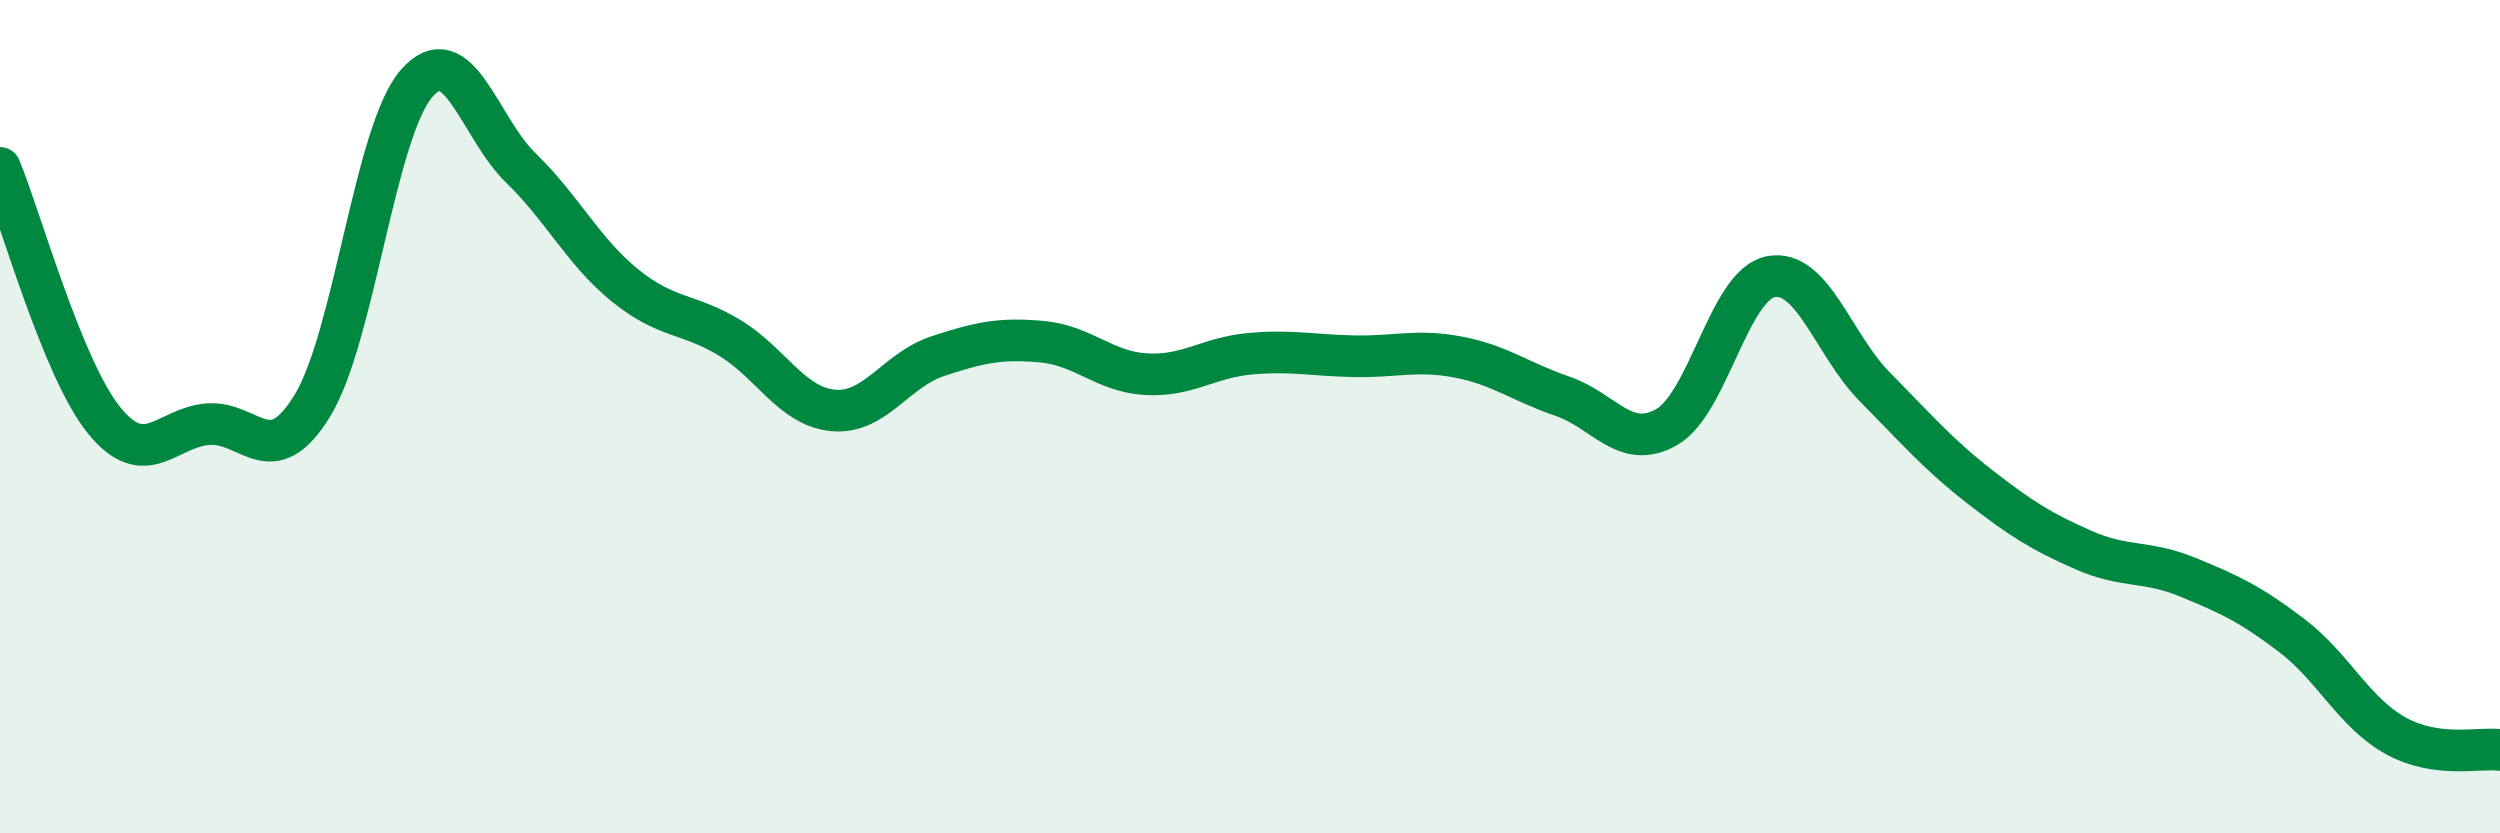
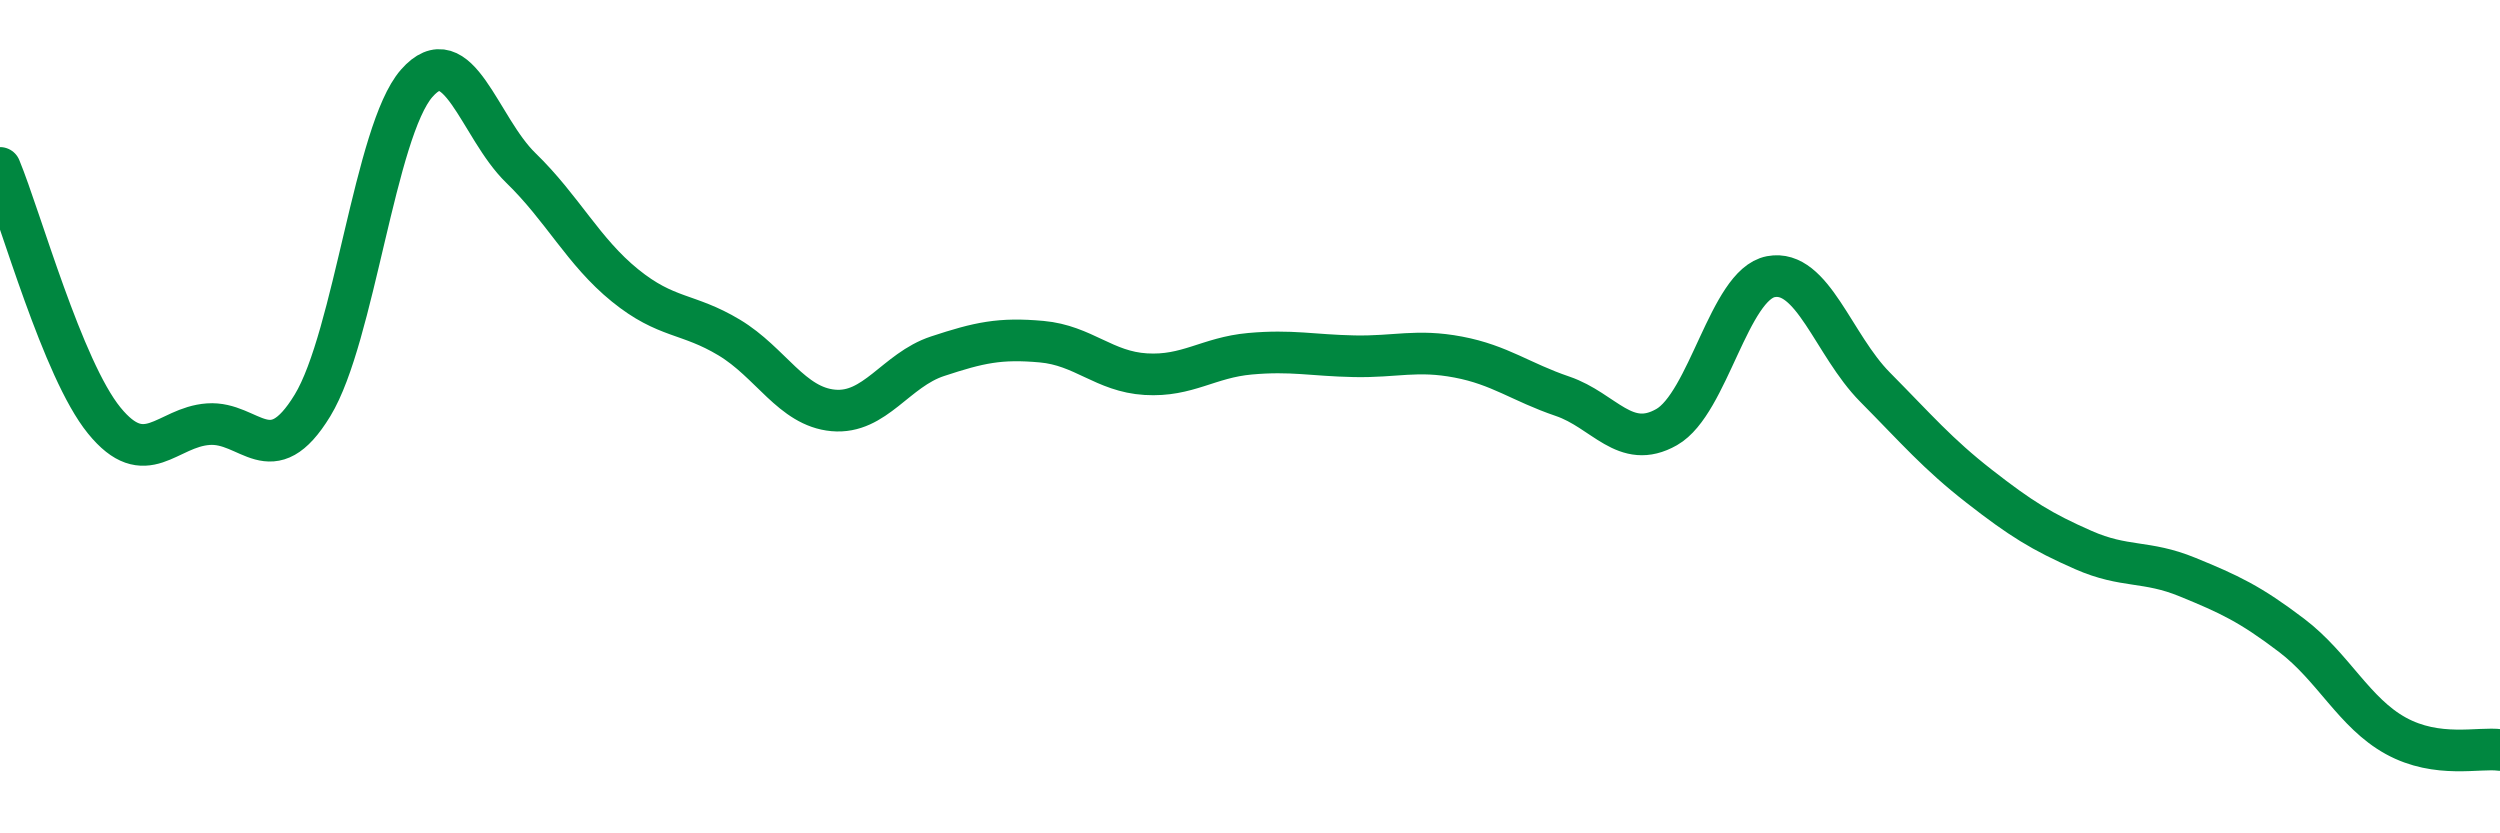
<svg xmlns="http://www.w3.org/2000/svg" width="60" height="20" viewBox="0 0 60 20">
-   <path d="M 0,4.03 C 0.5,5.24 1.5,8.86 2.5,10.09 C 3.5,11.32 4,10.25 5,10.18 C 6,10.11 6.5,11.37 7.5,9.73 C 8.5,8.09 9,3.14 10,2 C 11,0.86 11.5,3.06 12.5,4.03 C 13.5,5 14,6.04 15,6.85 C 16,7.66 16.5,7.5 17.5,8.1 C 18.5,8.7 19,9.76 20,9.85 C 21,9.94 21.5,8.88 22.5,8.55 C 23.5,8.22 24,8.11 25,8.2 C 26,8.29 26.5,8.92 27.5,8.98 C 28.5,9.04 29,8.58 30,8.49 C 31,8.4 31.5,8.53 32.5,8.55 C 33.5,8.57 34,8.38 35,8.57 C 36,8.76 36.5,9.17 37.5,9.51 C 38.5,9.85 39,10.82 40,10.25 C 41,9.68 41.5,6.83 42.5,6.64 C 43.5,6.45 44,8.28 45,9.29 C 46,10.3 46.5,10.89 47.5,11.67 C 48.5,12.45 49,12.76 50,13.2 C 51,13.64 51.5,13.44 52.5,13.85 C 53.5,14.26 54,14.49 55,15.25 C 56,16.01 56.5,17.11 57.5,17.66 C 58.5,18.21 59.5,17.93 60,18L60 20L0 20Z" fill="#008740" opacity="0.1" stroke-linecap="round" stroke-linejoin="round" />
  <path d="M 0,4.03 C 0.5,5.24 1.5,8.86 2.5,10.09 C 3.5,11.32 4,10.25 5,10.18 C 6,10.11 6.5,11.37 7.5,9.73 C 8.5,8.09 9,3.14 10,2 C 11,0.86 11.5,3.06 12.5,4.03 C 13.5,5 14,6.04 15,6.85 C 16,7.66 16.5,7.5 17.5,8.1 C 18.5,8.7 19,9.76 20,9.85 C 21,9.94 21.5,8.88 22.5,8.55 C 23.5,8.22 24,8.11 25,8.2 C 26,8.29 26.5,8.92 27.5,8.98 C 28.5,9.04 29,8.58 30,8.49 C 31,8.4 31.5,8.53 32.5,8.55 C 33.5,8.57 34,8.38 35,8.57 C 36,8.76 36.5,9.17 37.5,9.51 C 38.5,9.85 39,10.82 40,10.25 C 41,9.68 41.5,6.83 42.5,6.64 C 43.5,6.45 44,8.28 45,9.29 C 46,10.3 46.5,10.89 47.5,11.67 C 48.5,12.45 49,12.76 50,13.2 C 51,13.64 51.5,13.44 52.5,13.85 C 53.5,14.26 54,14.49 55,15.25 C 56,16.01 56.5,17.11 57.5,17.66 C 58.5,18.21 59.5,17.93 60,18" stroke="#008740" stroke-width="1" fill="none" stroke-linecap="round" stroke-linejoin="round" />
</svg>